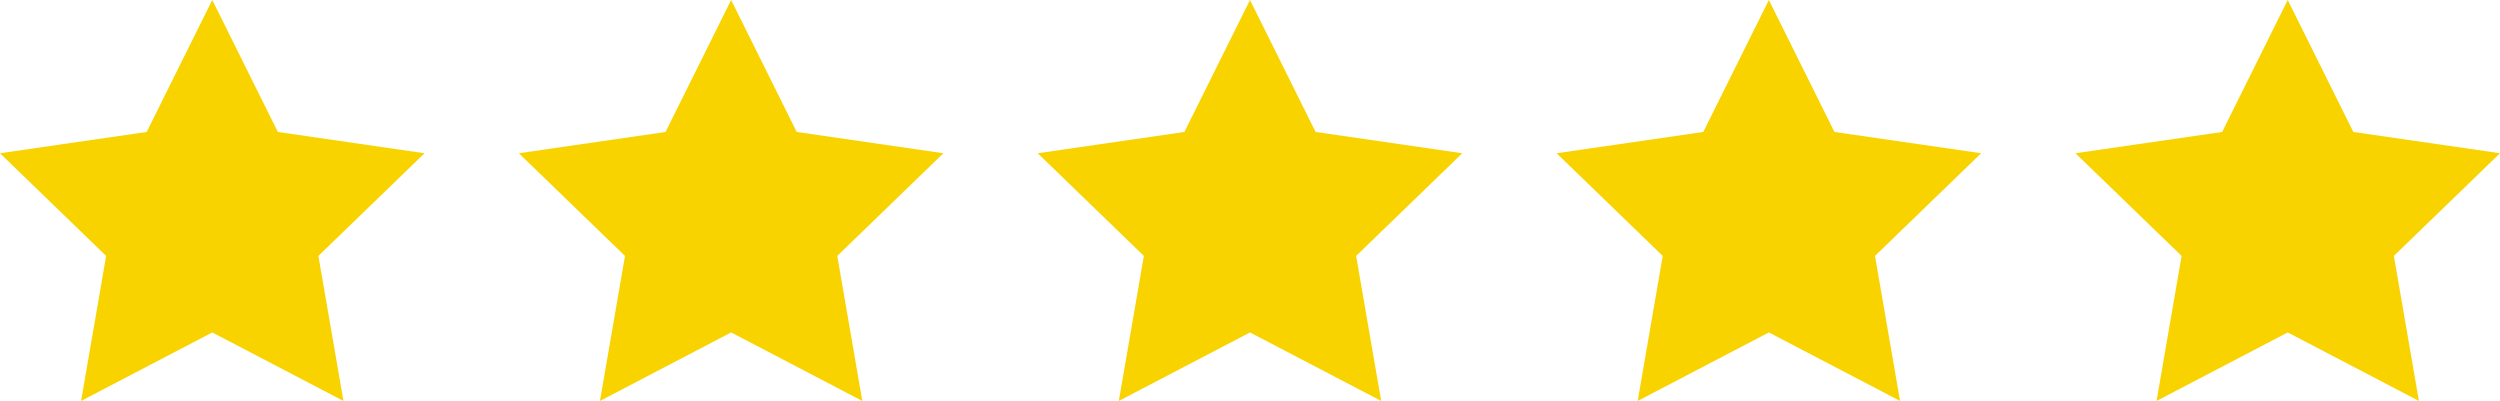
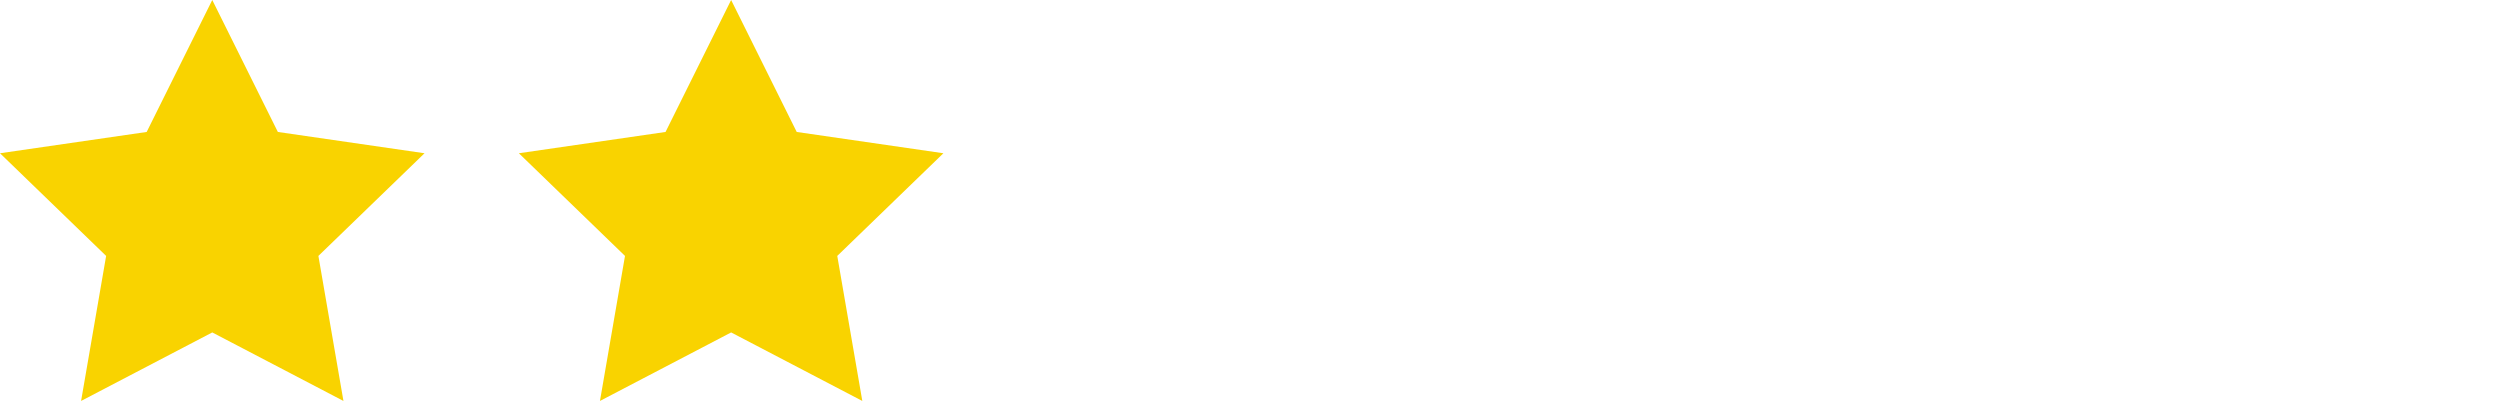
<svg xmlns="http://www.w3.org/2000/svg" width="106" height="17" viewBox="0 0 106 17" fill="none">
  <path d="M9 0L11.781 5.595L18 6.498L13.5 10.851L14.562 17L9 14.095L3.438 17L4.5 10.851L0 6.498L6.219 5.595L9 0Z" fill="#F9D300" />
  <path d="M31 0L33.781 5.595L40 6.498L35.5 10.851L36.562 17L31 14.095L25.438 17L26.5 10.851L22 6.498L28.219 5.595L31 0Z" fill="#F9D300" />
-   <path d="M53 0L55.781 5.595L62 6.498L57.5 10.851L58.562 17L53 14.095L47.438 17L48.5 10.851L44 6.498L50.219 5.595L53 0Z" fill="#F9D300" />
-   <path d="M75 0L77.781 5.595L84 6.498L79.5 10.851L80.562 17L75 14.095L69.438 17L70.5 10.851L66 6.498L72.219 5.595L75 0Z" fill="#F9D300" />
-   <path d="M97 0L99.781 5.595L106 6.498L101.5 10.851L102.562 17L97 14.095L91.438 17L92.5 10.851L88 6.498L94.219 5.595L97 0Z" fill="#F9D300" />
</svg>